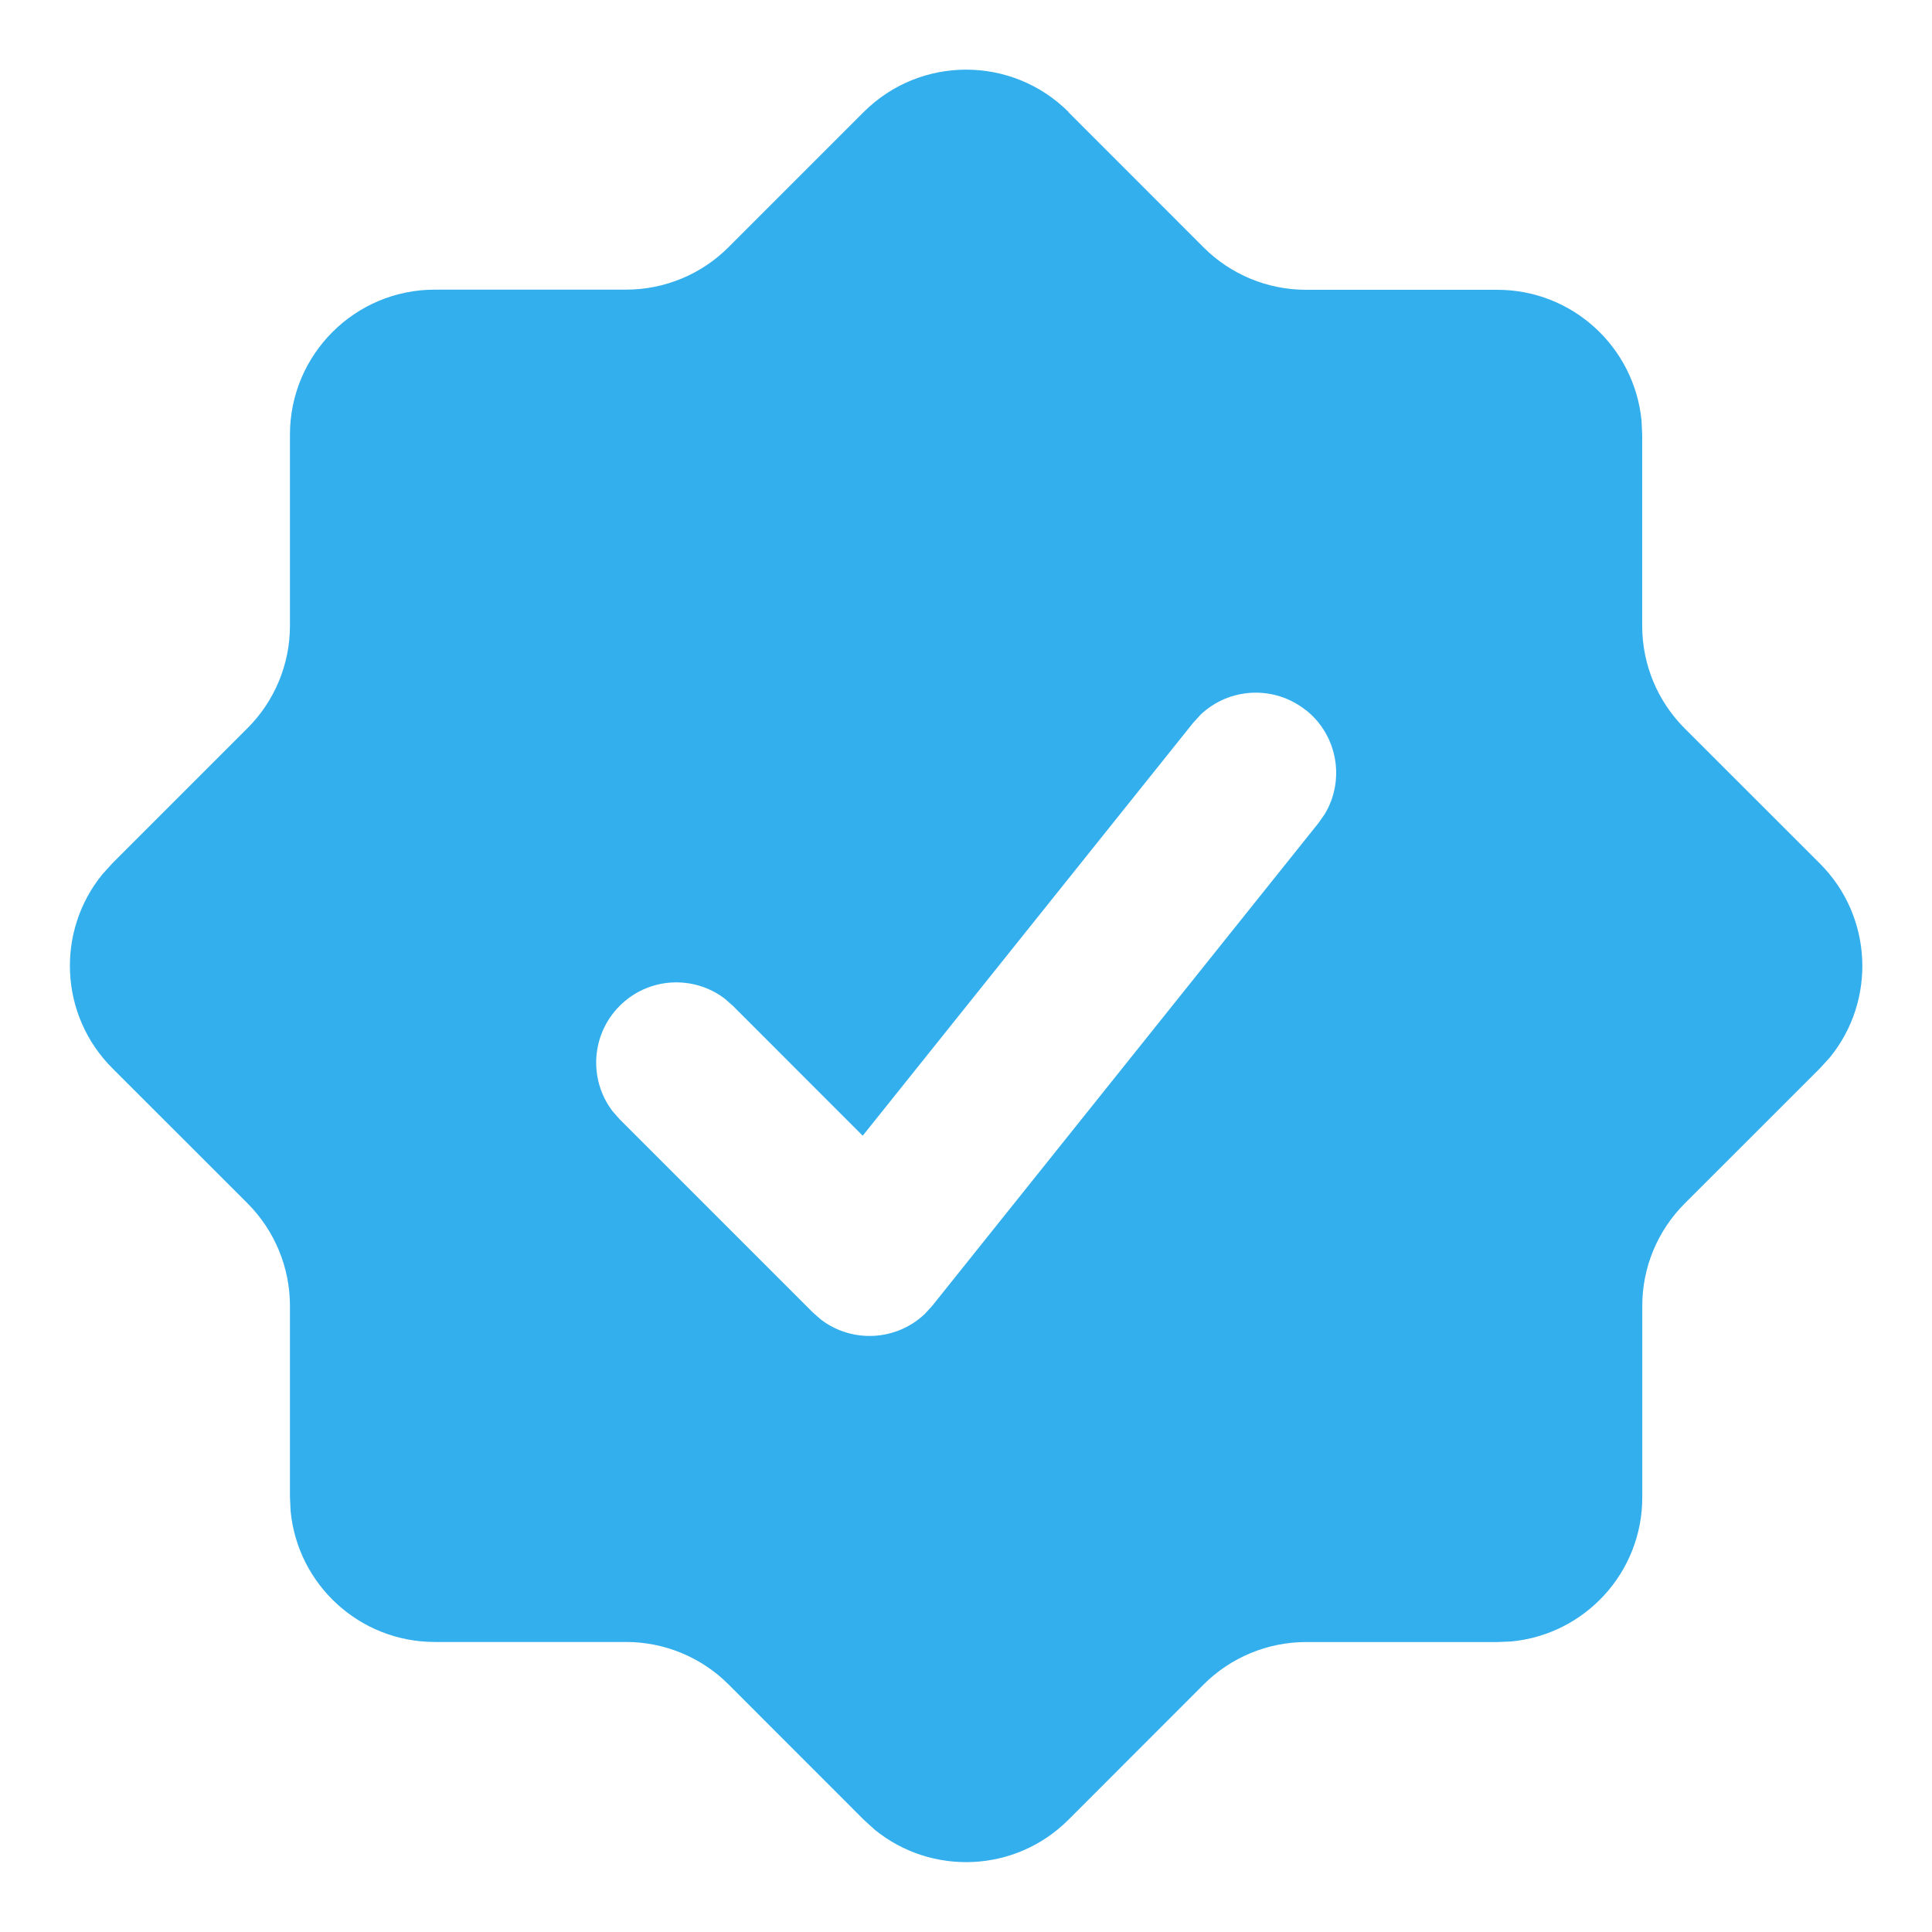
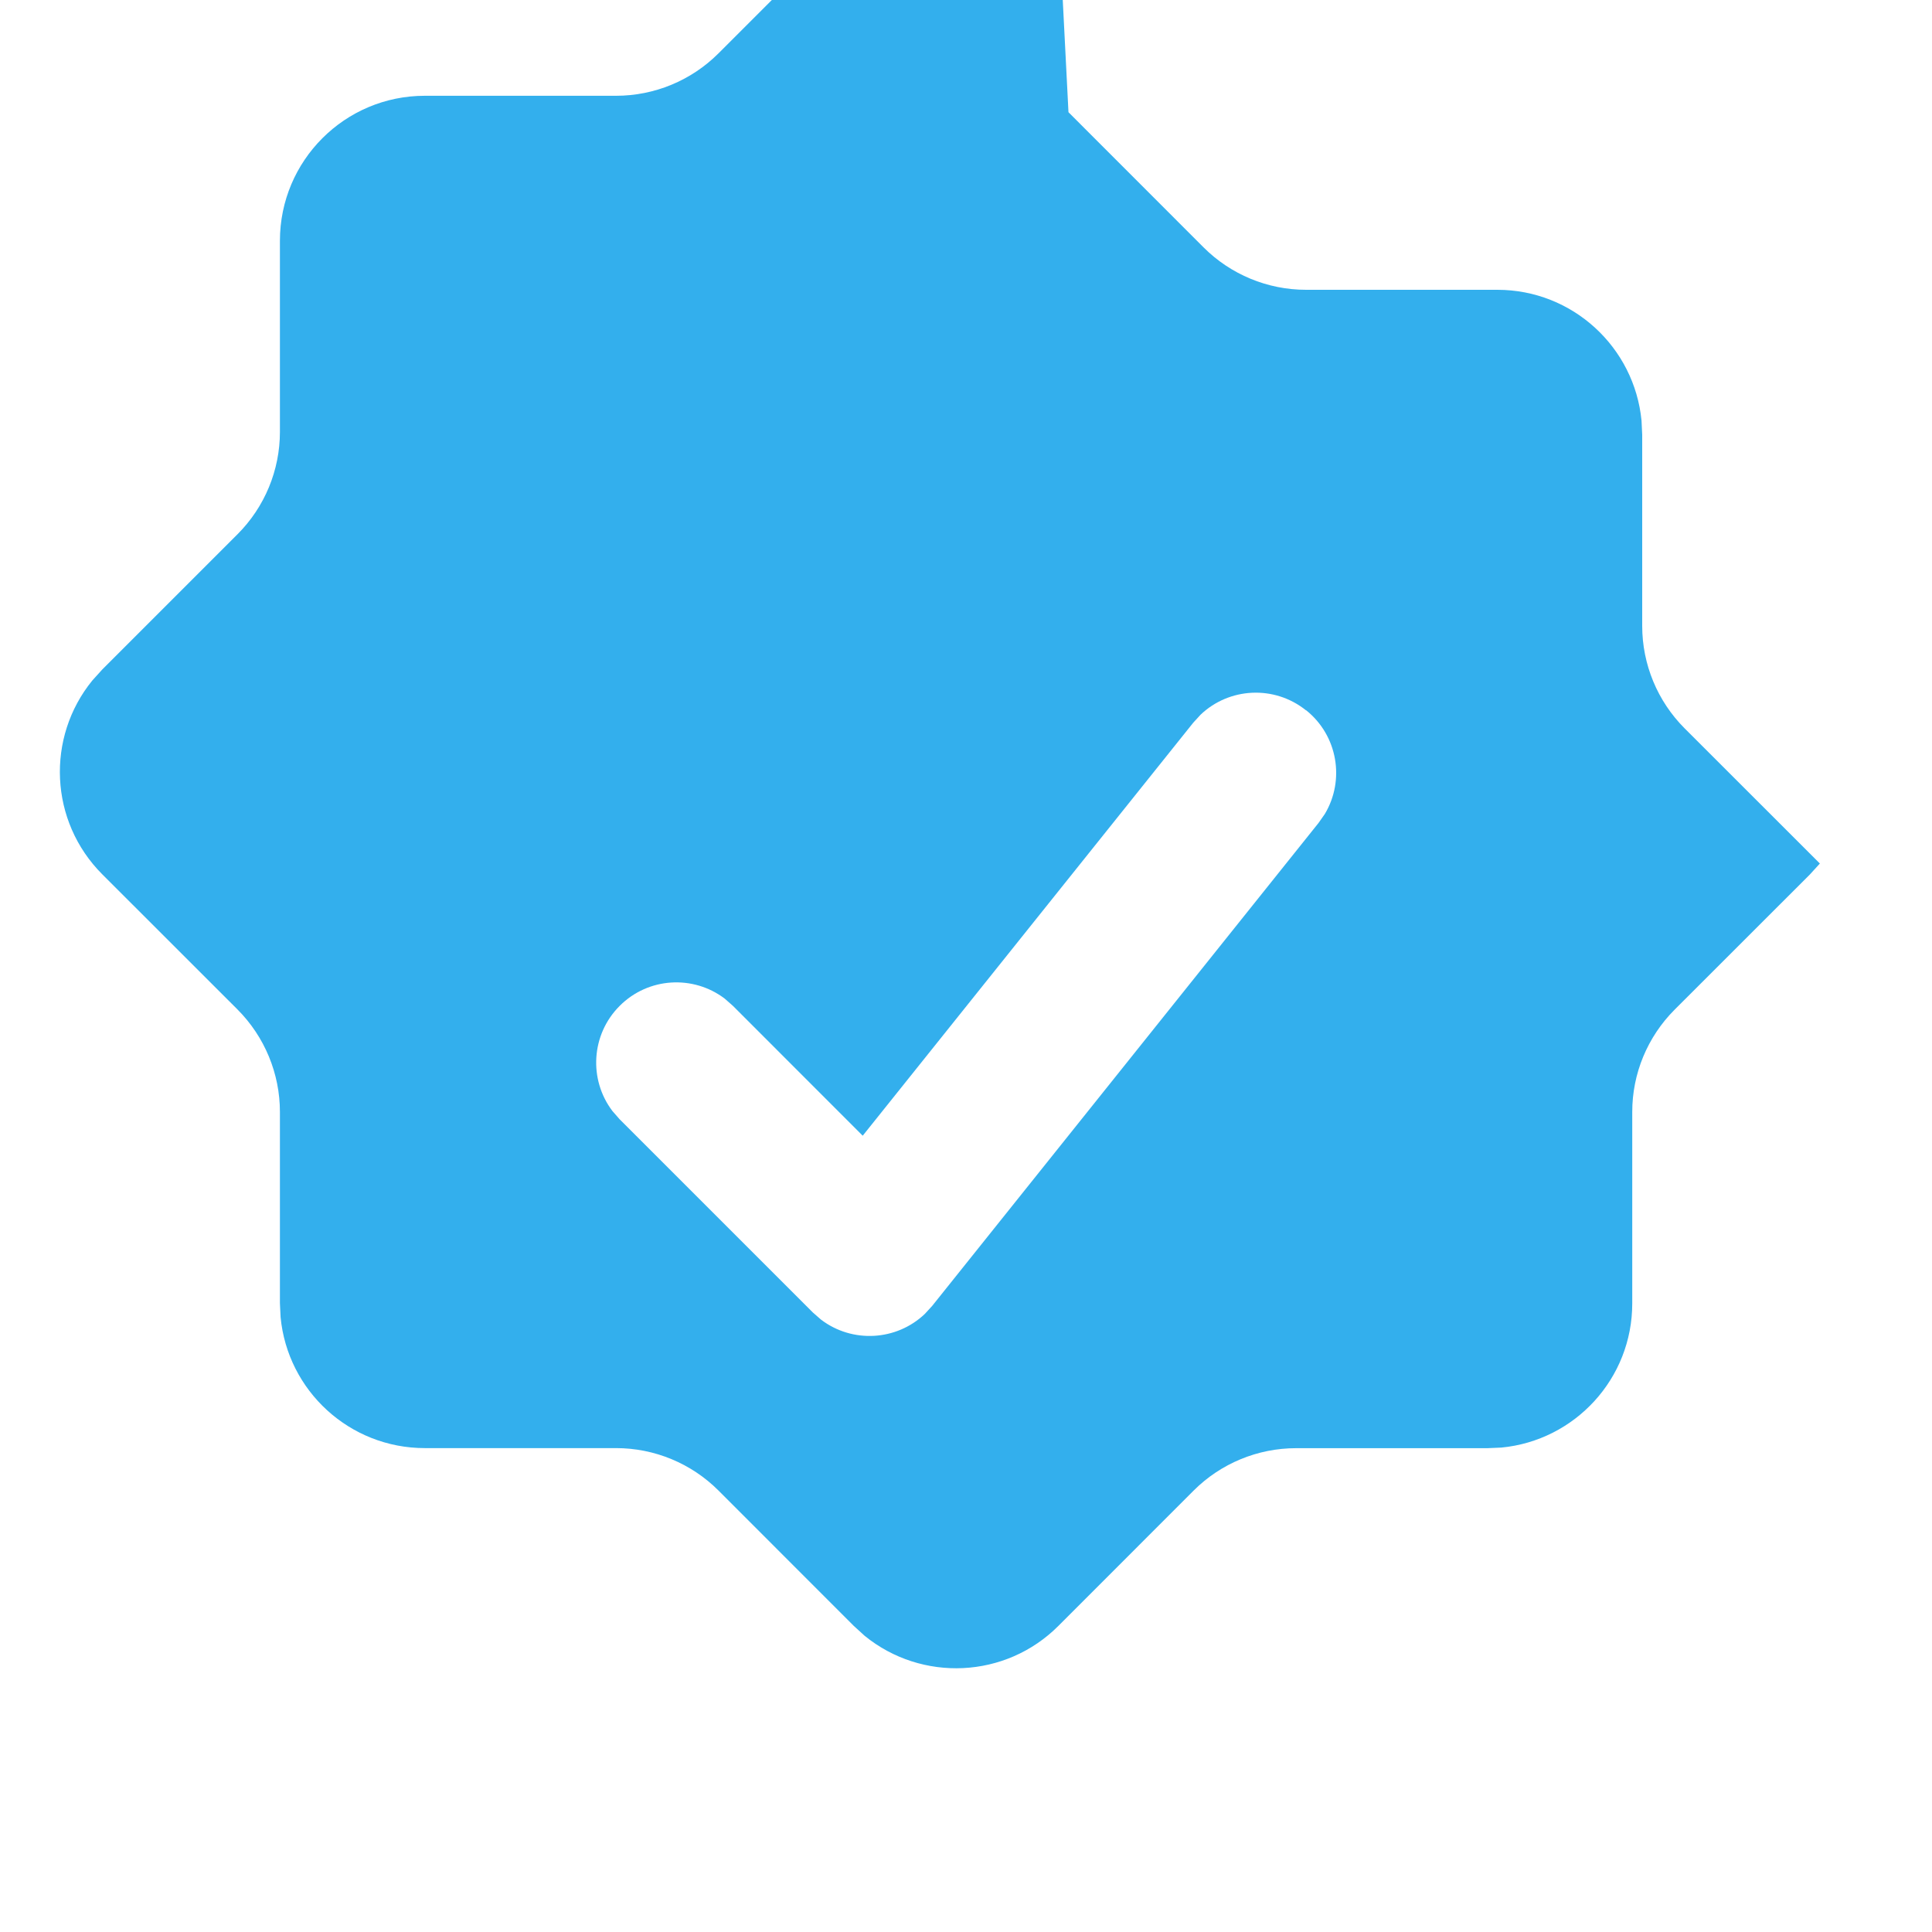
<svg xmlns="http://www.w3.org/2000/svg" height="26" viewBox="0 0 26 26" width="26">
-   <path d="m14.379 1.51 1.818 1.819c.366.366.862.571 1.379.571l2.574 0c1.014 0 1.846.774 1.941 1.762l.009.188-0 2.573c-0.0.517.205 1.013.571 1.379l1.82 1.819c.714.713.759 1.843.135 2.609l-.135.148-1.819 1.818c-.366.366-.572.862-.571 1.379l0 2.574c.001 1.014-.773 1.847-1.762 1.941l-.188.008-2.574-0c-.517-0-1.014.206-1.379.571l-1.818 1.819c-.713.715-1.843.759-2.609.135l-.148-.135-1.819-1.82c-.366-.366-.862-.571-1.379-.571l-2.573 0c-1.014 0-1.847-.773-1.941-1.762l-.009-.188-0-2.574c-0-.517-.206-1.013-.571-1.379l-1.819-1.818c-.714-.714-.759-1.844-.134-2.61l.134-.148 1.819-1.819c.366-.366.571-.861.571-1.378l0-2.573c.001-1.077.873-1.95 1.95-1.95l2.573-0c.517-0 1.013-.205 1.379-.571l1.819-1.819c.762-.761 1.996-.761 2.758 0zm3.195 8.048c-.427-.341-1.033-.306-1.417.06l-.099.108-4.448 5.558-1.746-1.747-.11-.097c-.423-.322-1.029-.29-1.415.097-.386.386-.418.993-.097 1.415l.097.111 2.6 2.6.11.096c.42.32 1.015.287 1.397-.077l.099-.108 5.2-6.5.084-.12c.273-.456.174-1.055-.252-1.396z" fill="#33AFED" fill-rule="evenodd" />
+   <path d="m14.379 1.51 1.818 1.819c.366.366.862.571 1.379.571l2.574 0c1.014 0 1.846.774 1.941 1.762l.009.188-0 2.573c-0.0.517.205 1.013.571 1.379l1.82 1.819l-.135.148-1.819 1.818c-.366.366-.572.862-.571 1.379l0 2.574c.001 1.014-.773 1.847-1.762 1.941l-.188.008-2.574-0c-.517-0-1.014.206-1.379.571l-1.818 1.819c-.713.715-1.843.759-2.609.135l-.148-.135-1.819-1.82c-.366-.366-.862-.571-1.379-.571l-2.573 0c-1.014 0-1.847-.773-1.941-1.762l-.009-.188-0-2.574c-0-.517-.206-1.013-.571-1.379l-1.819-1.818c-.714-.714-.759-1.844-.134-2.61l.134-.148 1.819-1.819c.366-.366.571-.861.571-1.378l0-2.573c.001-1.077.873-1.95 1.95-1.95l2.573-0c.517-0 1.013-.205 1.379-.571l1.819-1.819c.762-.761 1.996-.761 2.758 0zm3.195 8.048c-.427-.341-1.033-.306-1.417.06l-.099.108-4.448 5.558-1.746-1.747-.11-.097c-.423-.322-1.029-.29-1.415.097-.386.386-.418.993-.097 1.415l.097.111 2.6 2.6.11.096c.42.32 1.015.287 1.397-.077l.099-.108 5.2-6.5.084-.12c.273-.456.174-1.055-.252-1.396z" fill="#33AFED" fill-rule="evenodd" />
</svg>